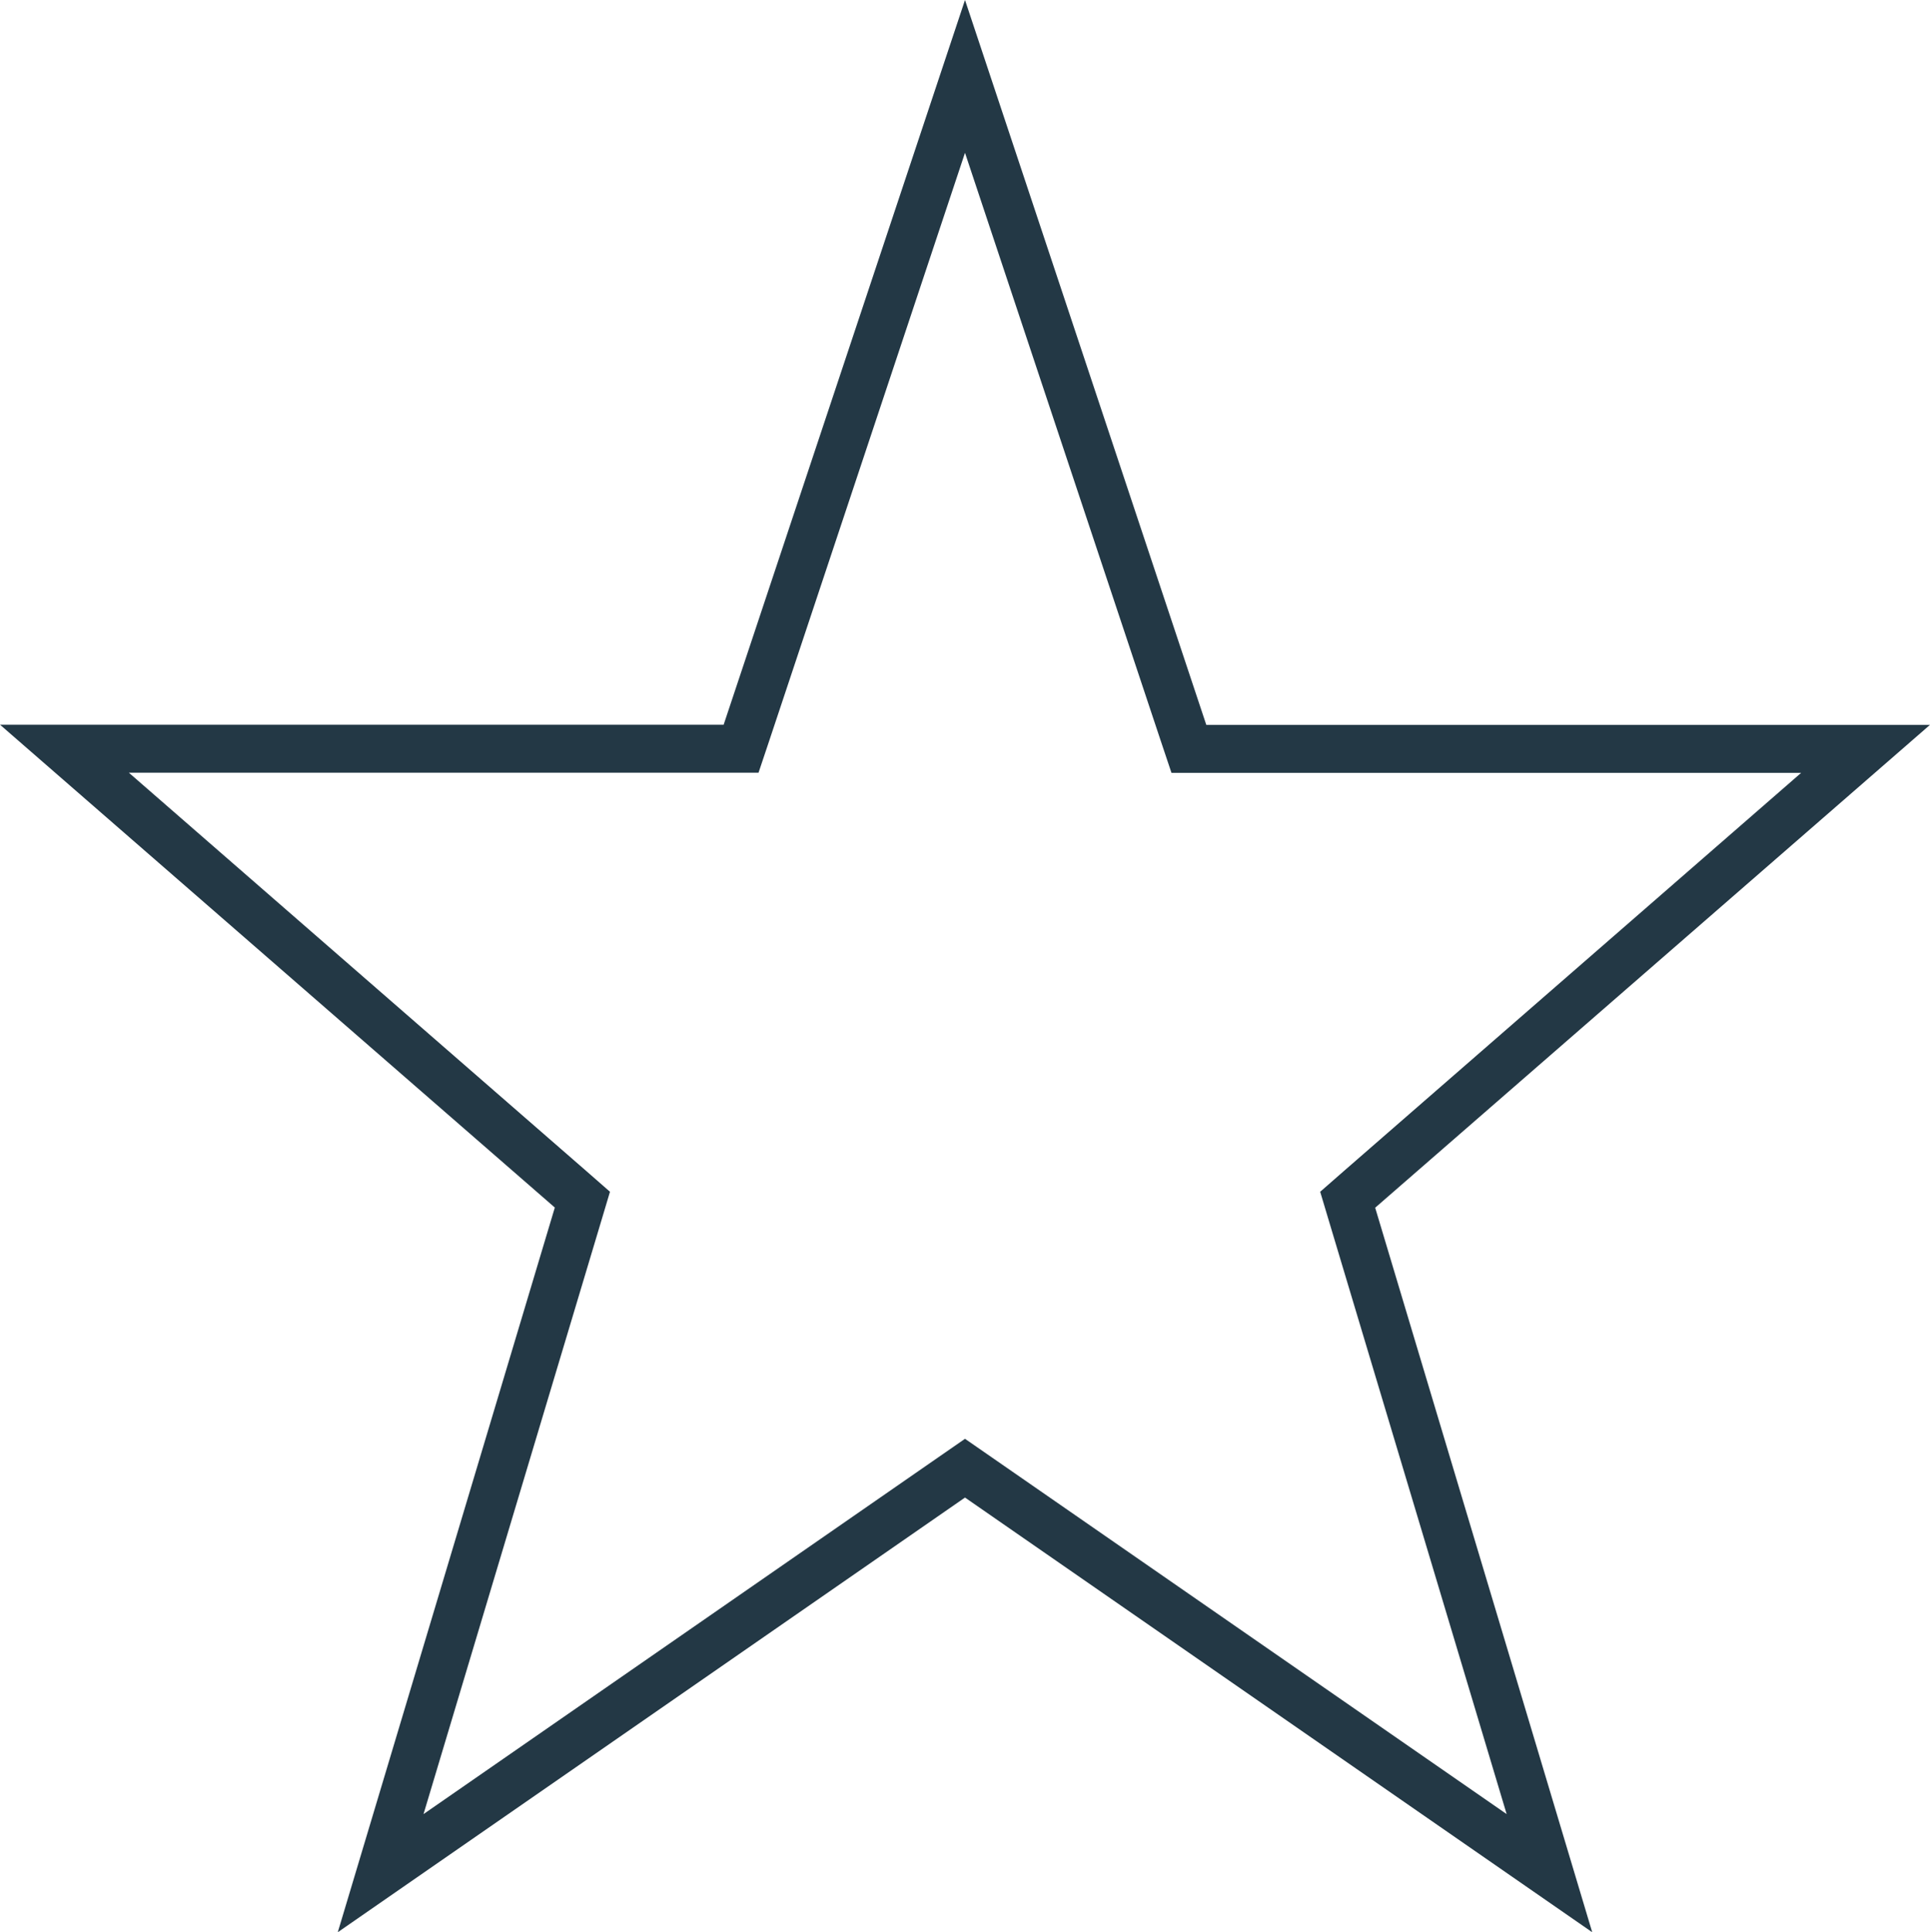
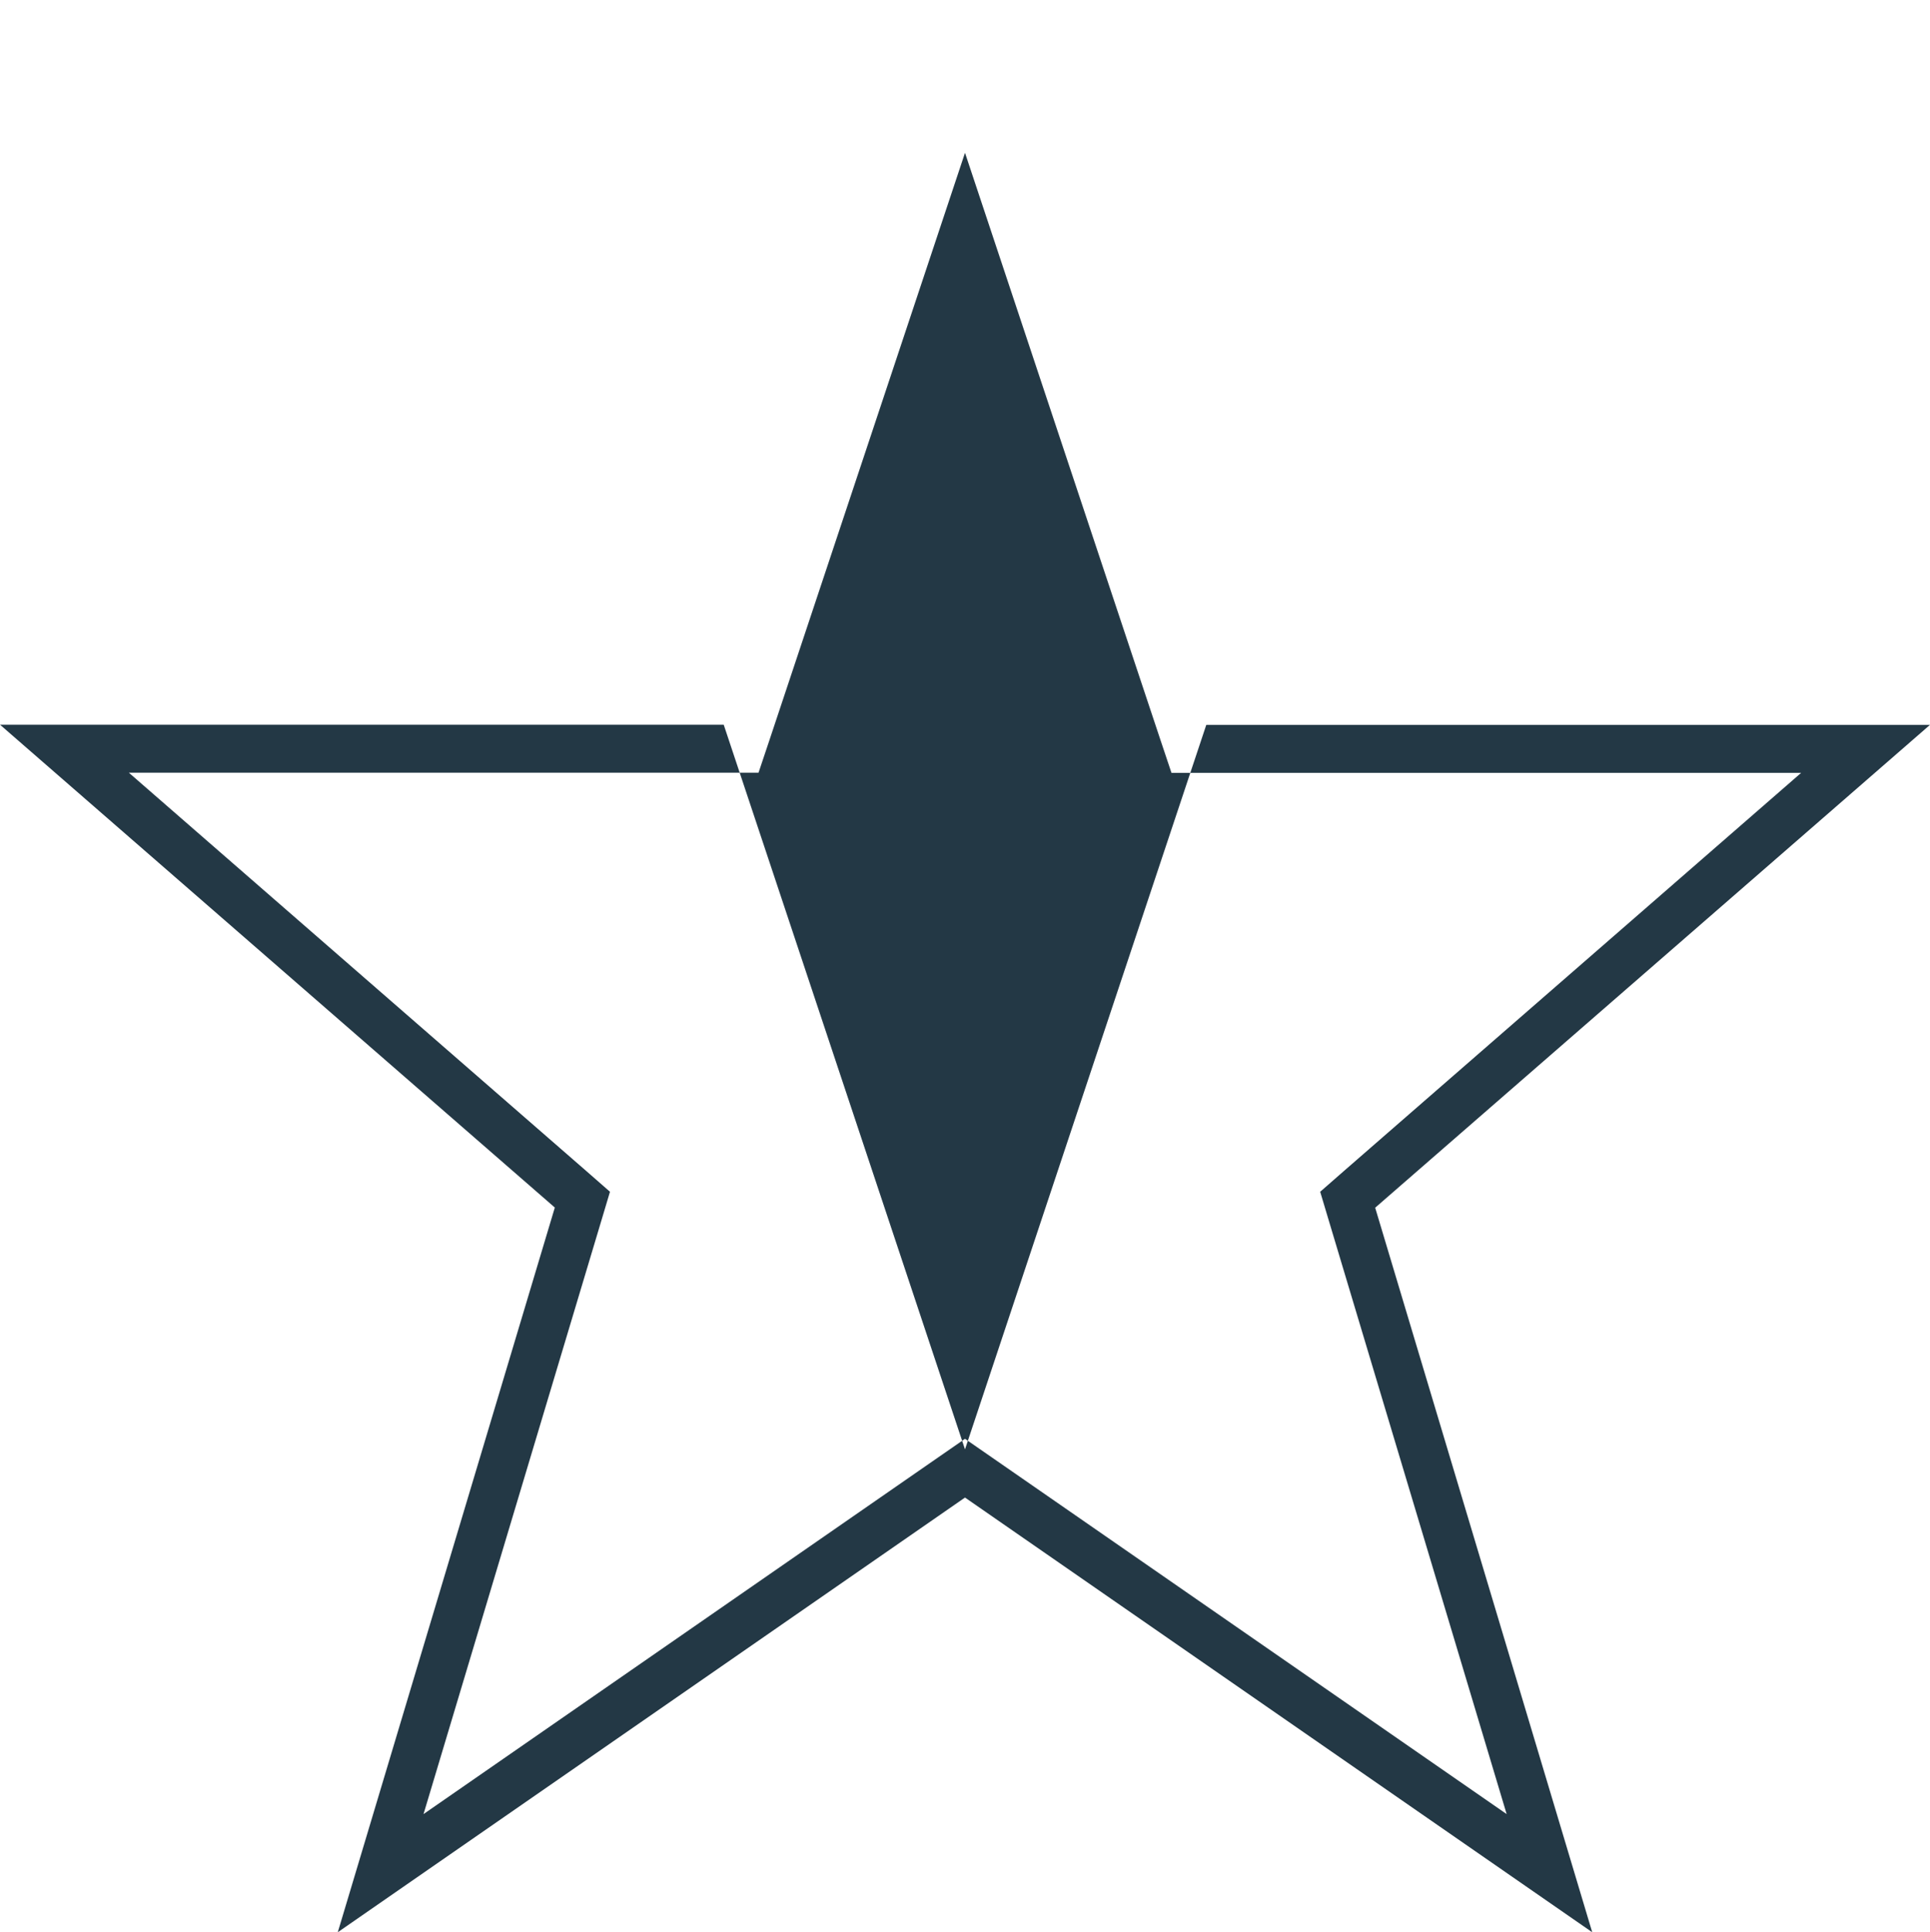
<svg xmlns="http://www.w3.org/2000/svg" id="Layer_2" viewBox="0 0 118.62 118.72">
  <defs>
    <style>.cls-1{fill:#233845;}</style>
  </defs>
  <g id="Layer_1-2">
-     <path class="cls-1" d="M59.31,9.39l12.01,36.07,.68,2.03h38.7l-28.12,24.48-1.44,1.26,.55,1.84,10.91,36.4-31.6-21.89-1.69-1.17-1.69,1.17-31.59,21.89,10.91-36.4,.55-1.84-1.44-1.26L7.92,47.48H46.62l.68-2.03L59.31,9.39h0Zm-14.83,35.14H0l34.1,29.67-13.34,44.53,38.55-26.71,38.55,26.71-13.34-44.52,34.1-29.67h-44.48L59.31,0l-14.83,44.52h0Z" />
+     <path class="cls-1" d="M59.31,9.39l12.01,36.07,.68,2.03h38.7l-28.12,24.48-1.44,1.26,.55,1.84,10.91,36.4-31.6-21.89-1.69-1.17-1.69,1.17-31.59,21.89,10.91-36.4,.55-1.84-1.44-1.26L7.92,47.48H46.62l.68-2.03L59.31,9.39h0Zm-14.83,35.14H0l34.1,29.67-13.34,44.53,38.55-26.71,38.55,26.71-13.34-44.52,34.1-29.67h-44.48l-14.83,44.52h0Z" />
  </g>
</svg>